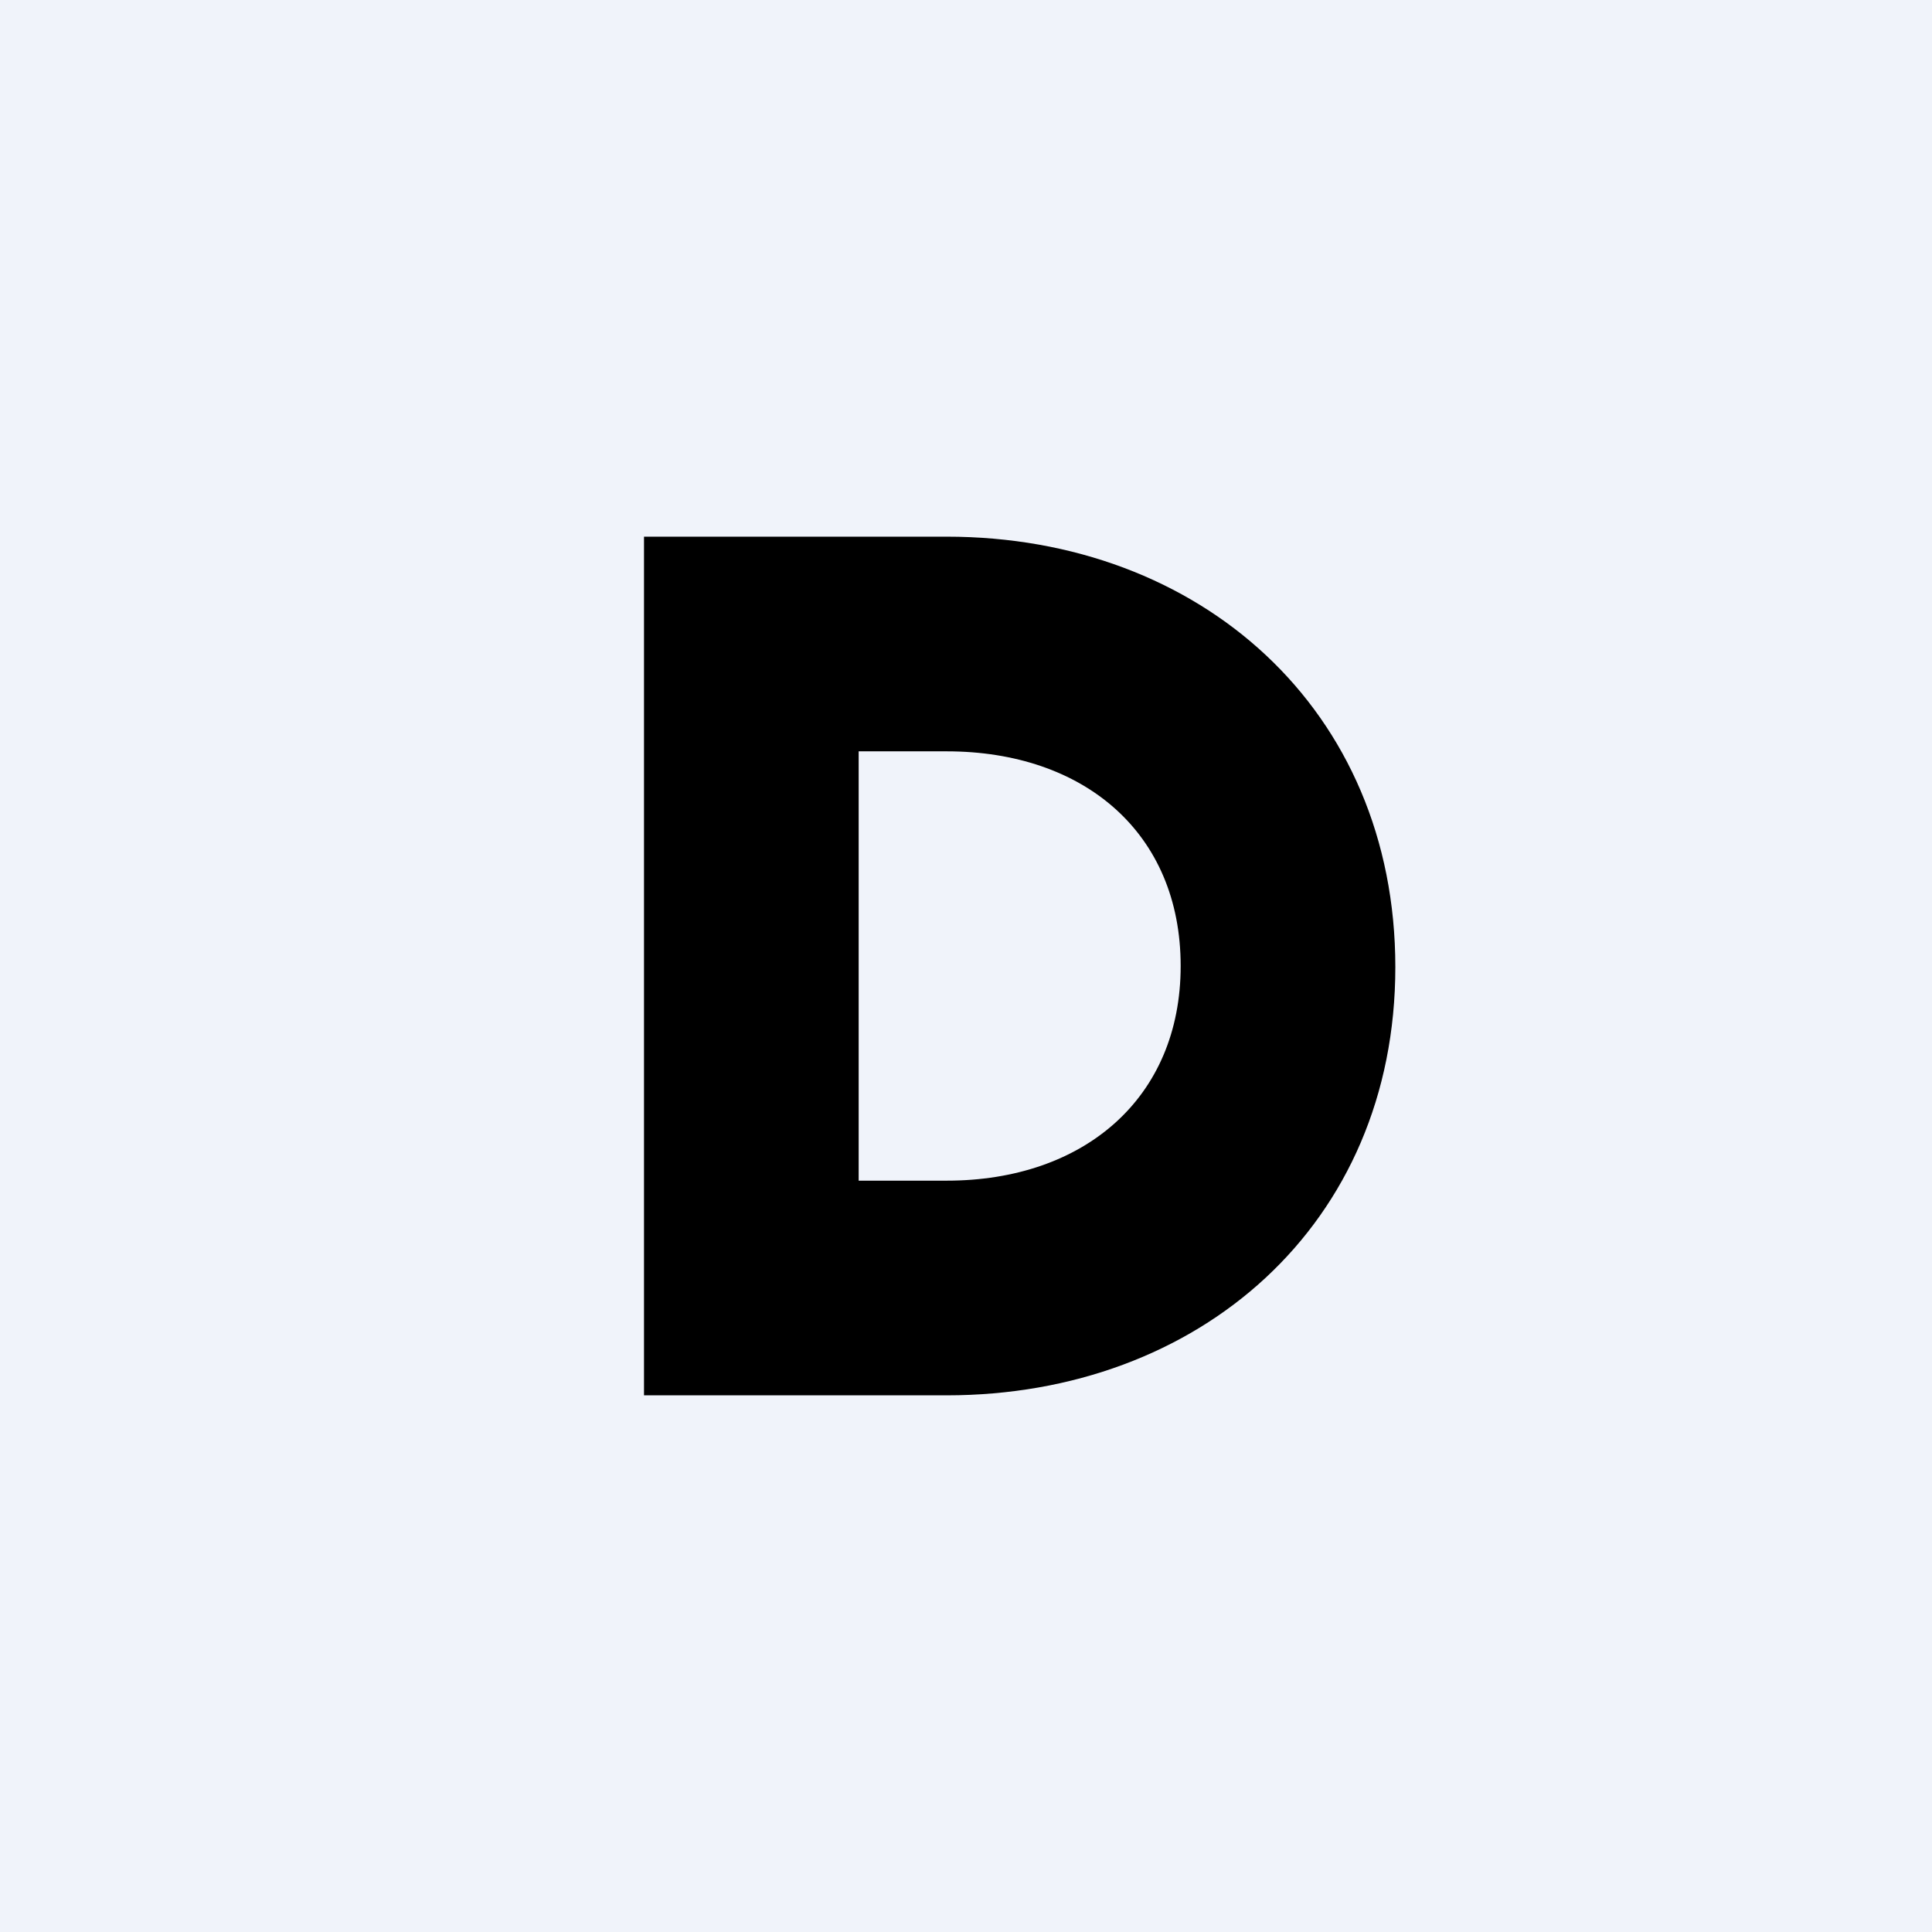
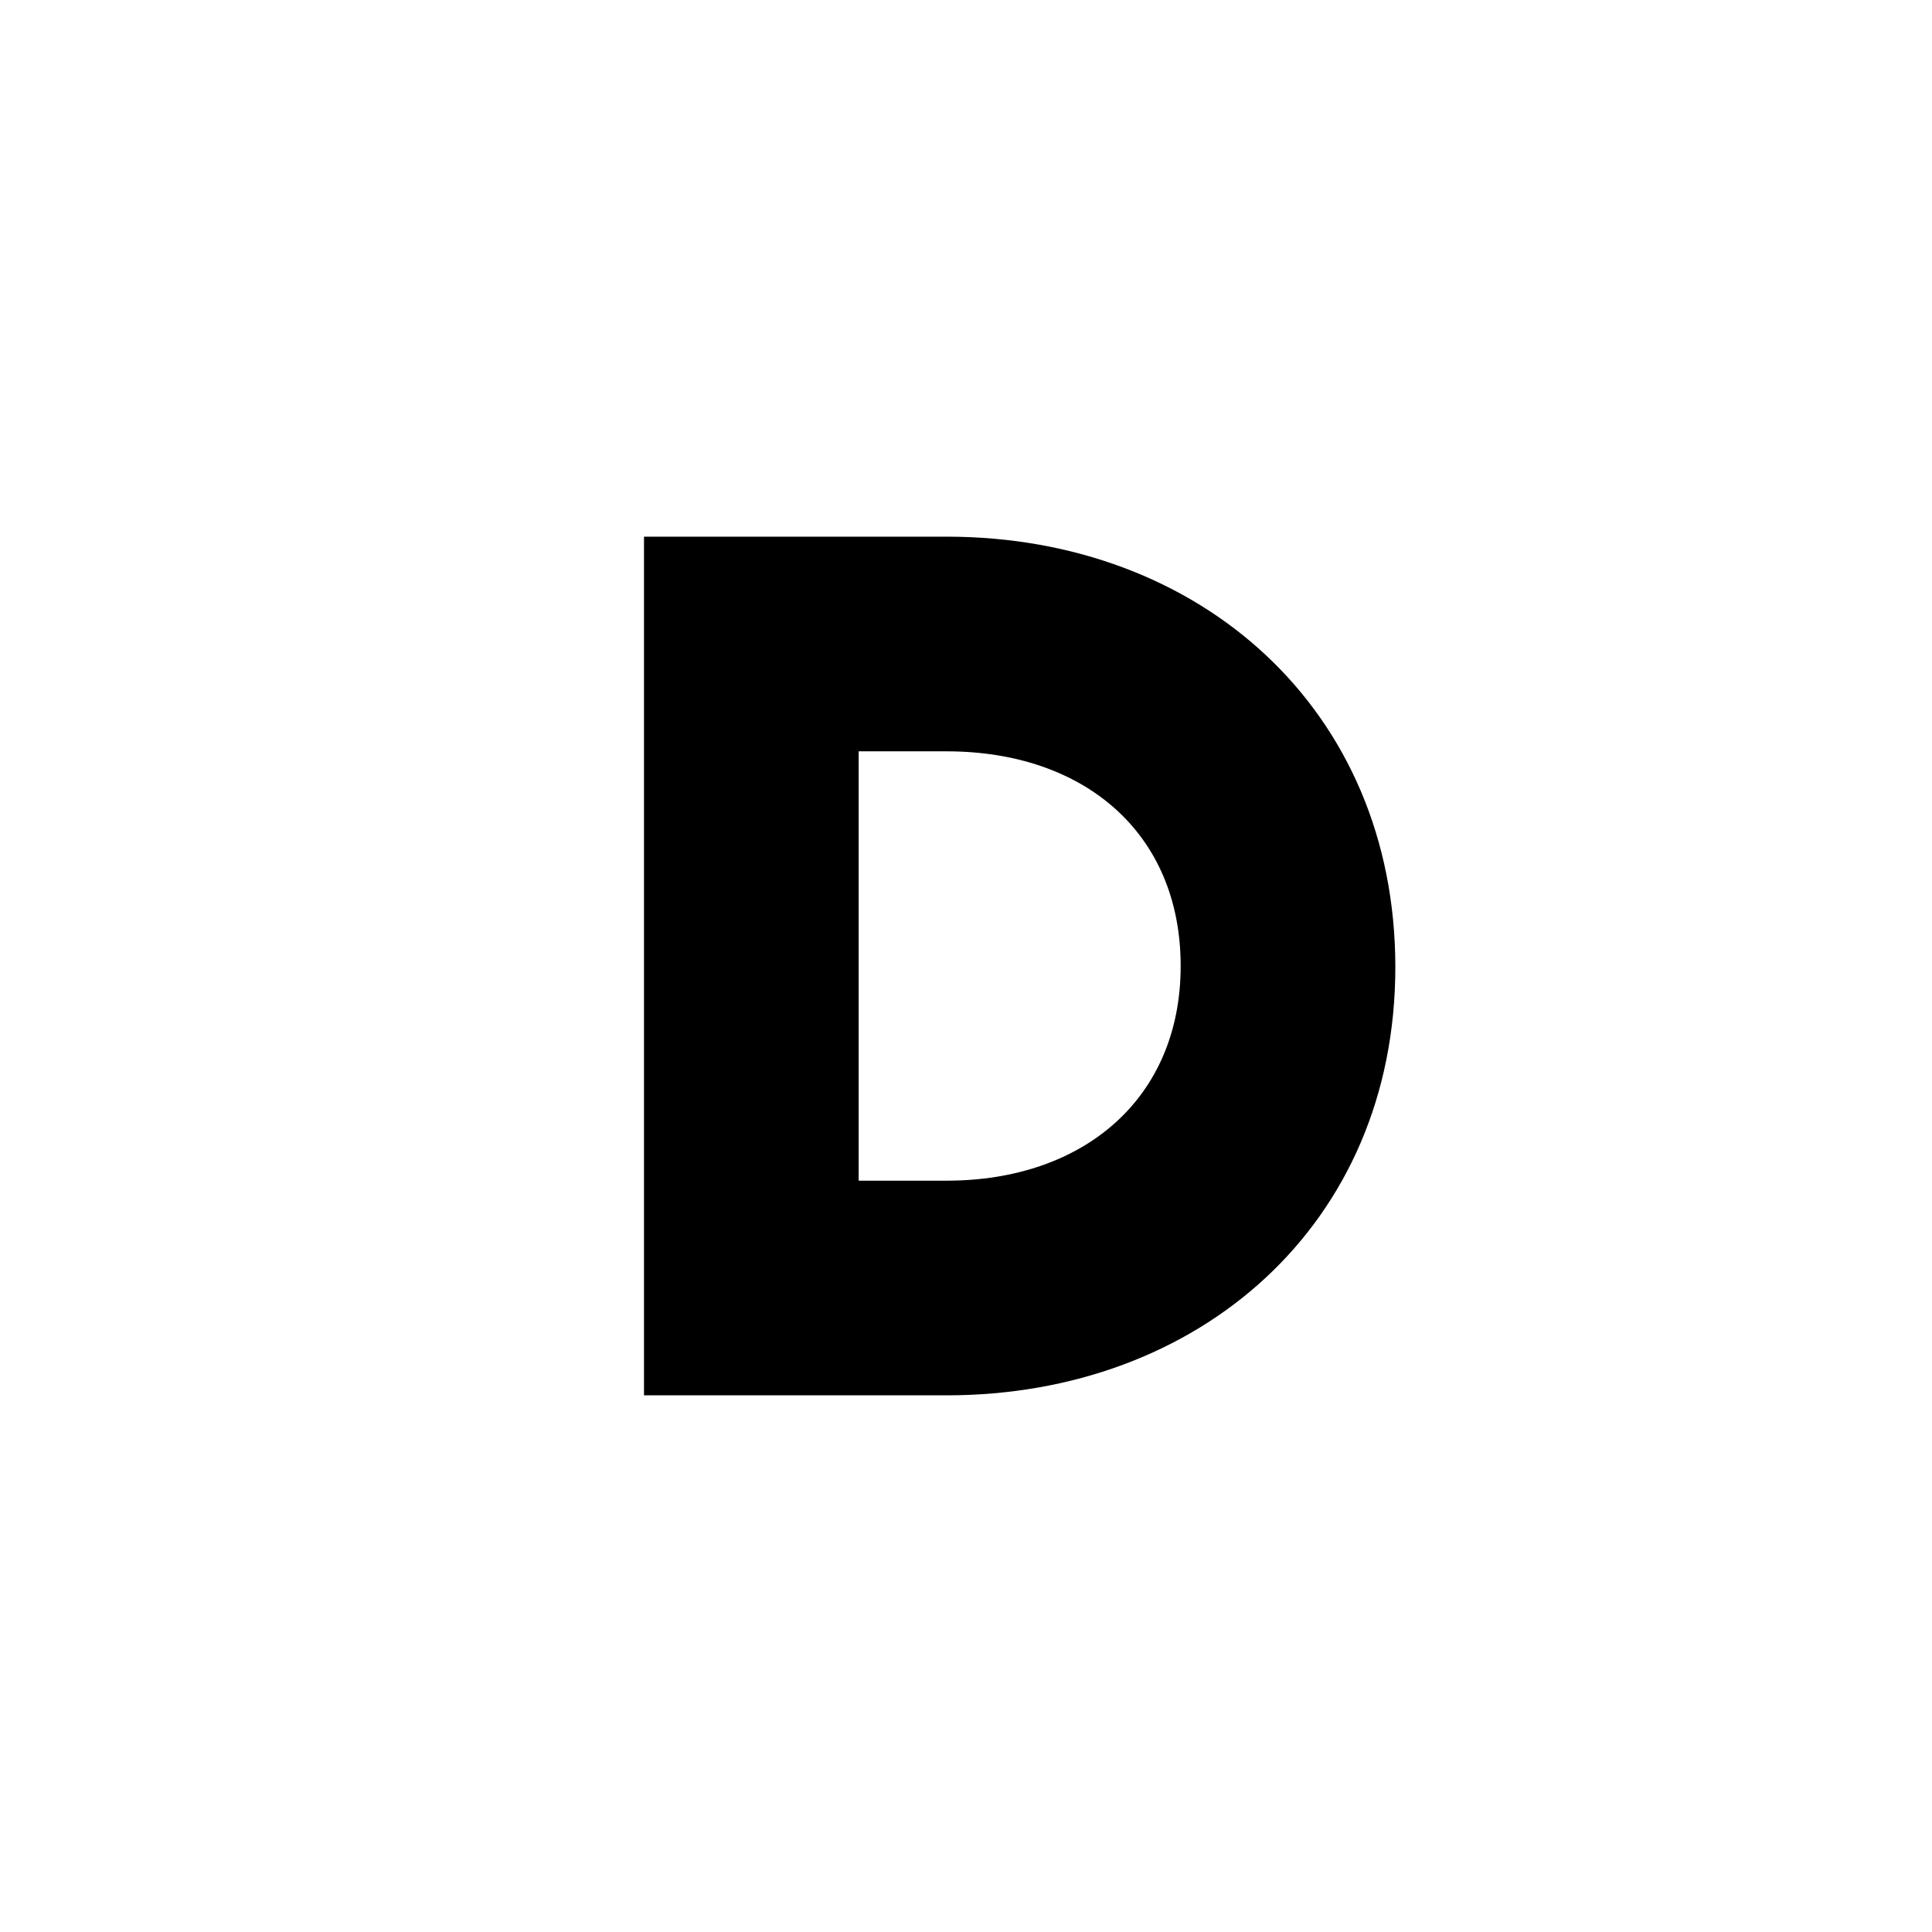
<svg xmlns="http://www.w3.org/2000/svg" width="18" height="18" viewBox="0 0 18 18">
-   <path fill="#F0F3FA" d="M0 0h18v18H0z" />
  <path d="M6 5h2.82C11.18 5 13 6.61 13 9.01c0 2.4-1.83 3.99-4.18 3.99H6V5Zm2 2v4h.82C10.1 11 11 10.23 11 9c0-1.24-.9-2-2.18-2H8Z" />
</svg>